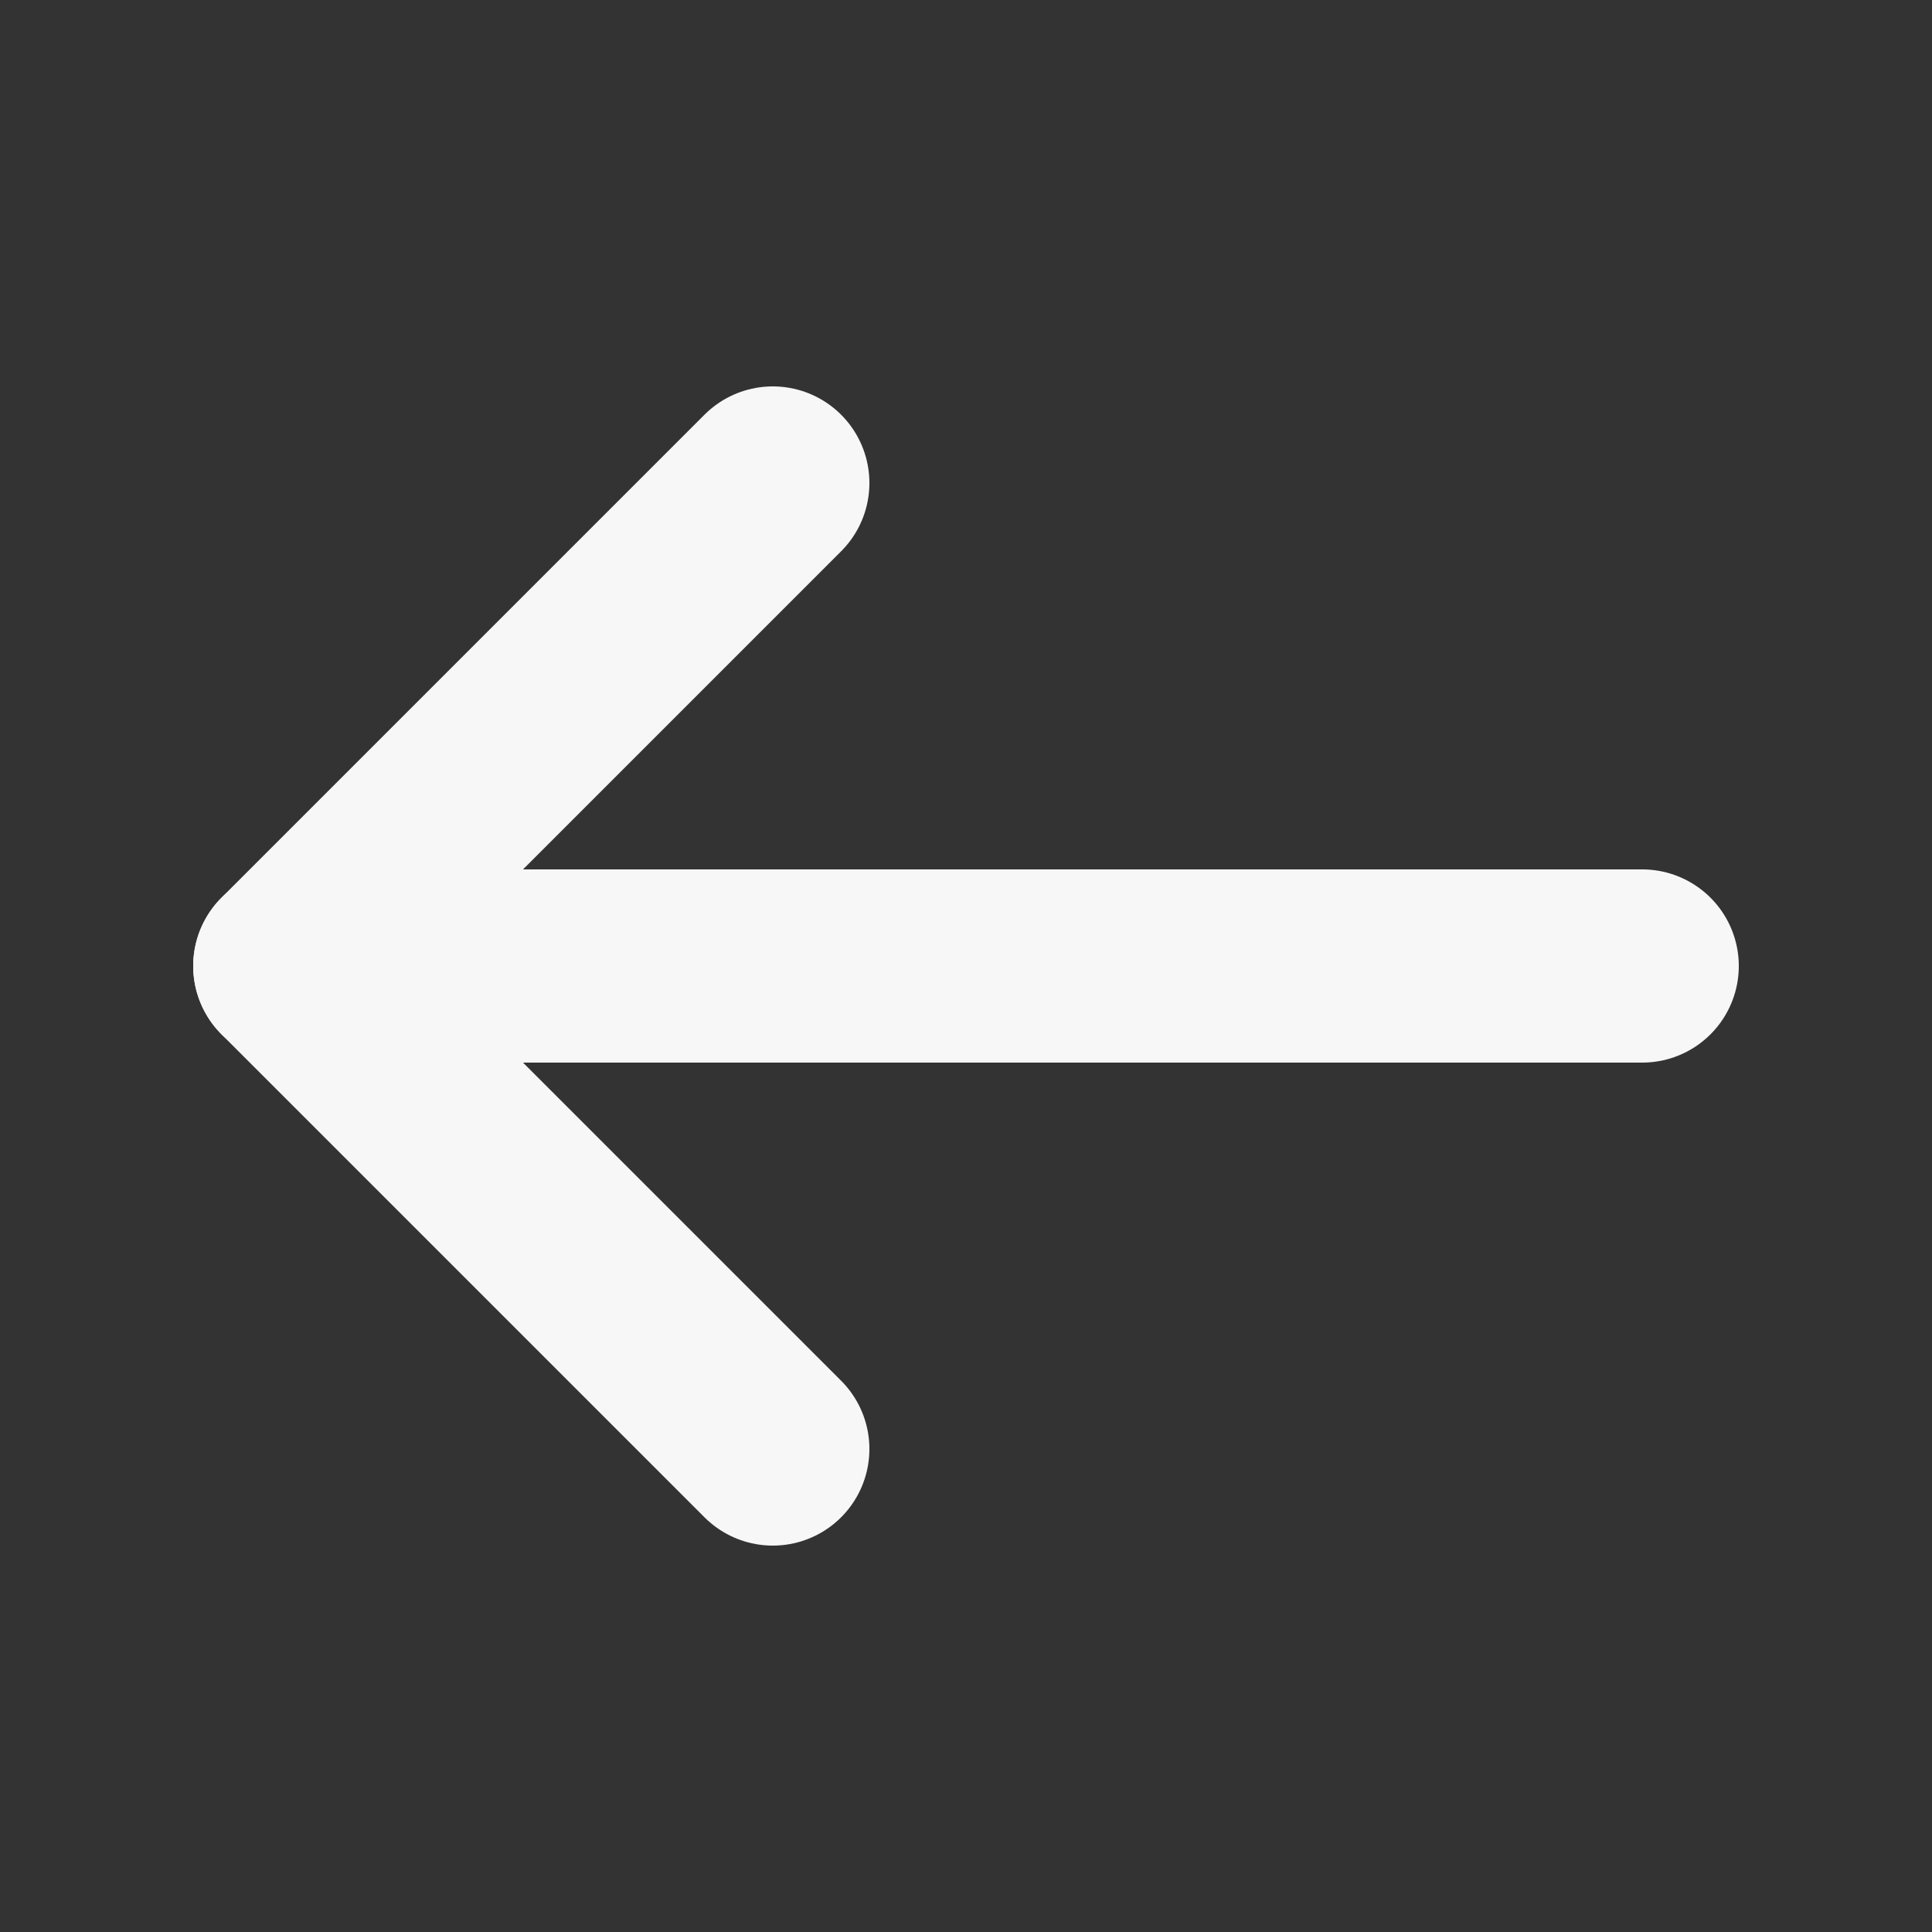
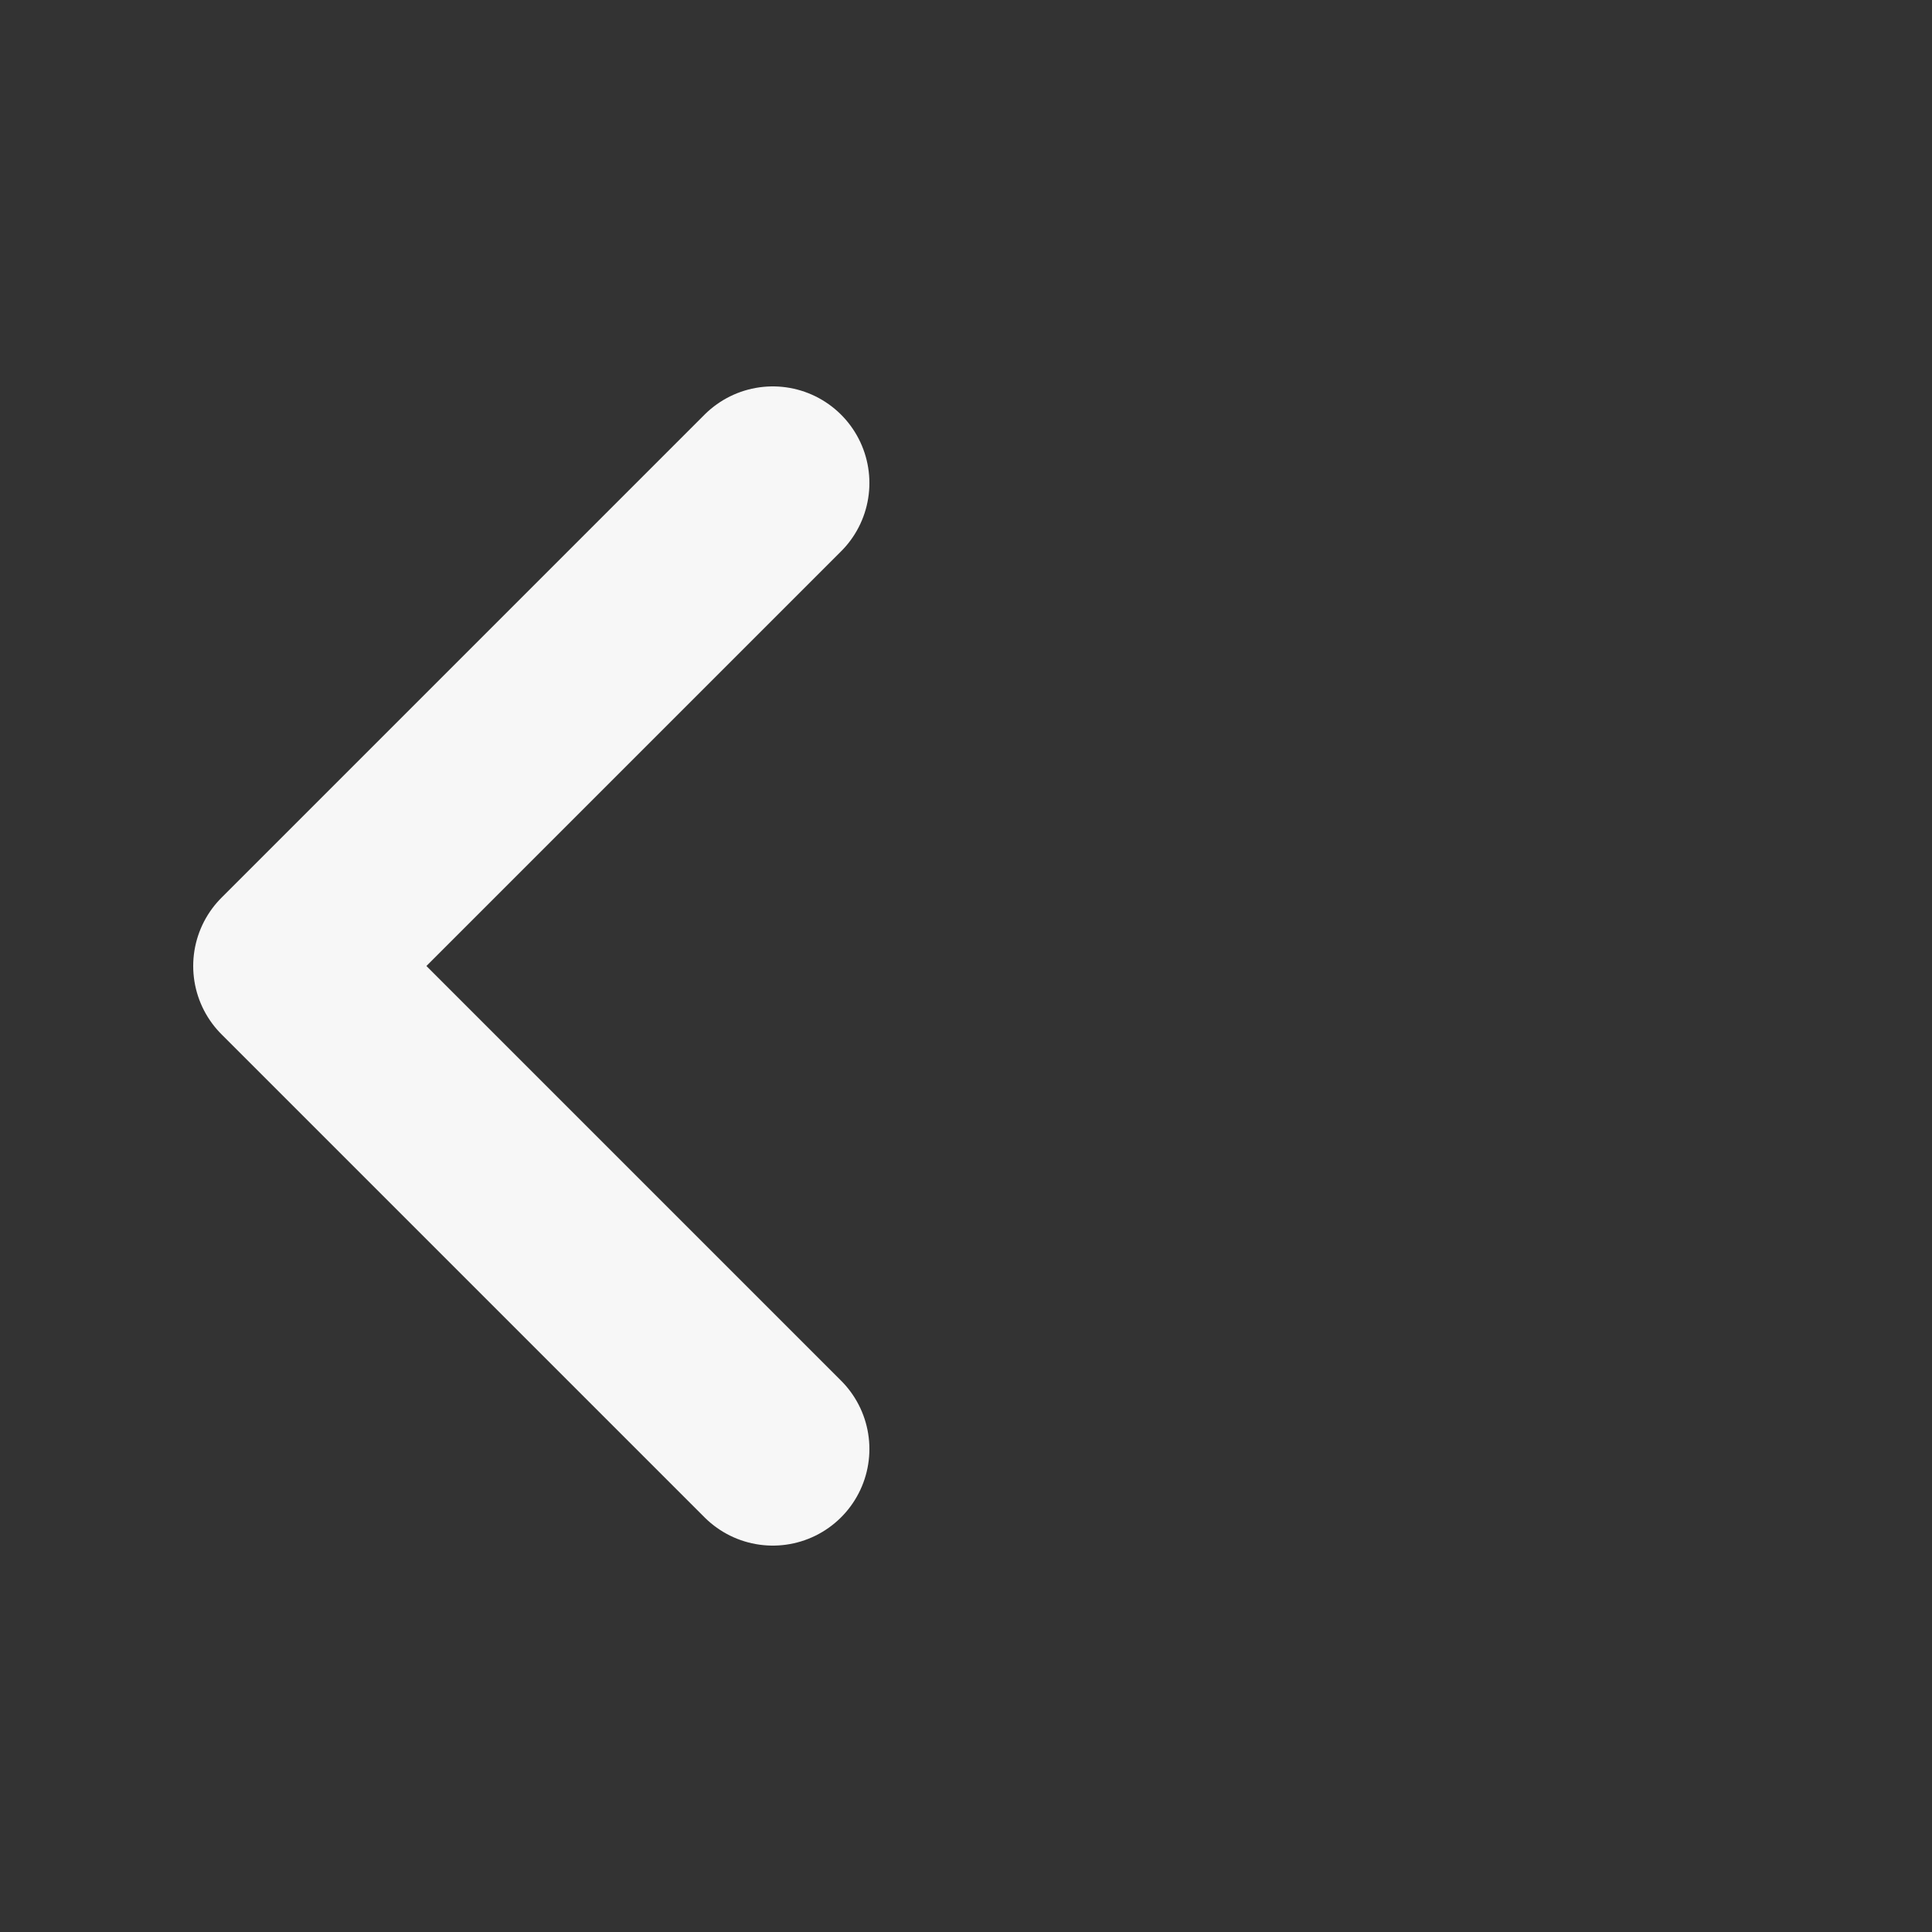
<svg xmlns="http://www.w3.org/2000/svg" height="20" width="20" viewBox="0 0 20 20">
  <rect x="0" y="0" width="20" height="20" fill="#333333" stroke="none" />
  <title>20 arrow left</title>
  <g fill="#F7F7F7" class="nc-icon-wrapper">
-     <line x1="17" y1="10" x2="3" y2="10" fill="none" stroke="#F7F7F7" stroke-linecap="round" stroke-linejoin="round" stroke-width="2" data-color="color-2" />
    <polyline points="8 5 3 10 8 15" fill="none" stroke="#F7F7F7" stroke-linecap="round" stroke-linejoin="round" stroke-width="2" />
  </g>
</svg>